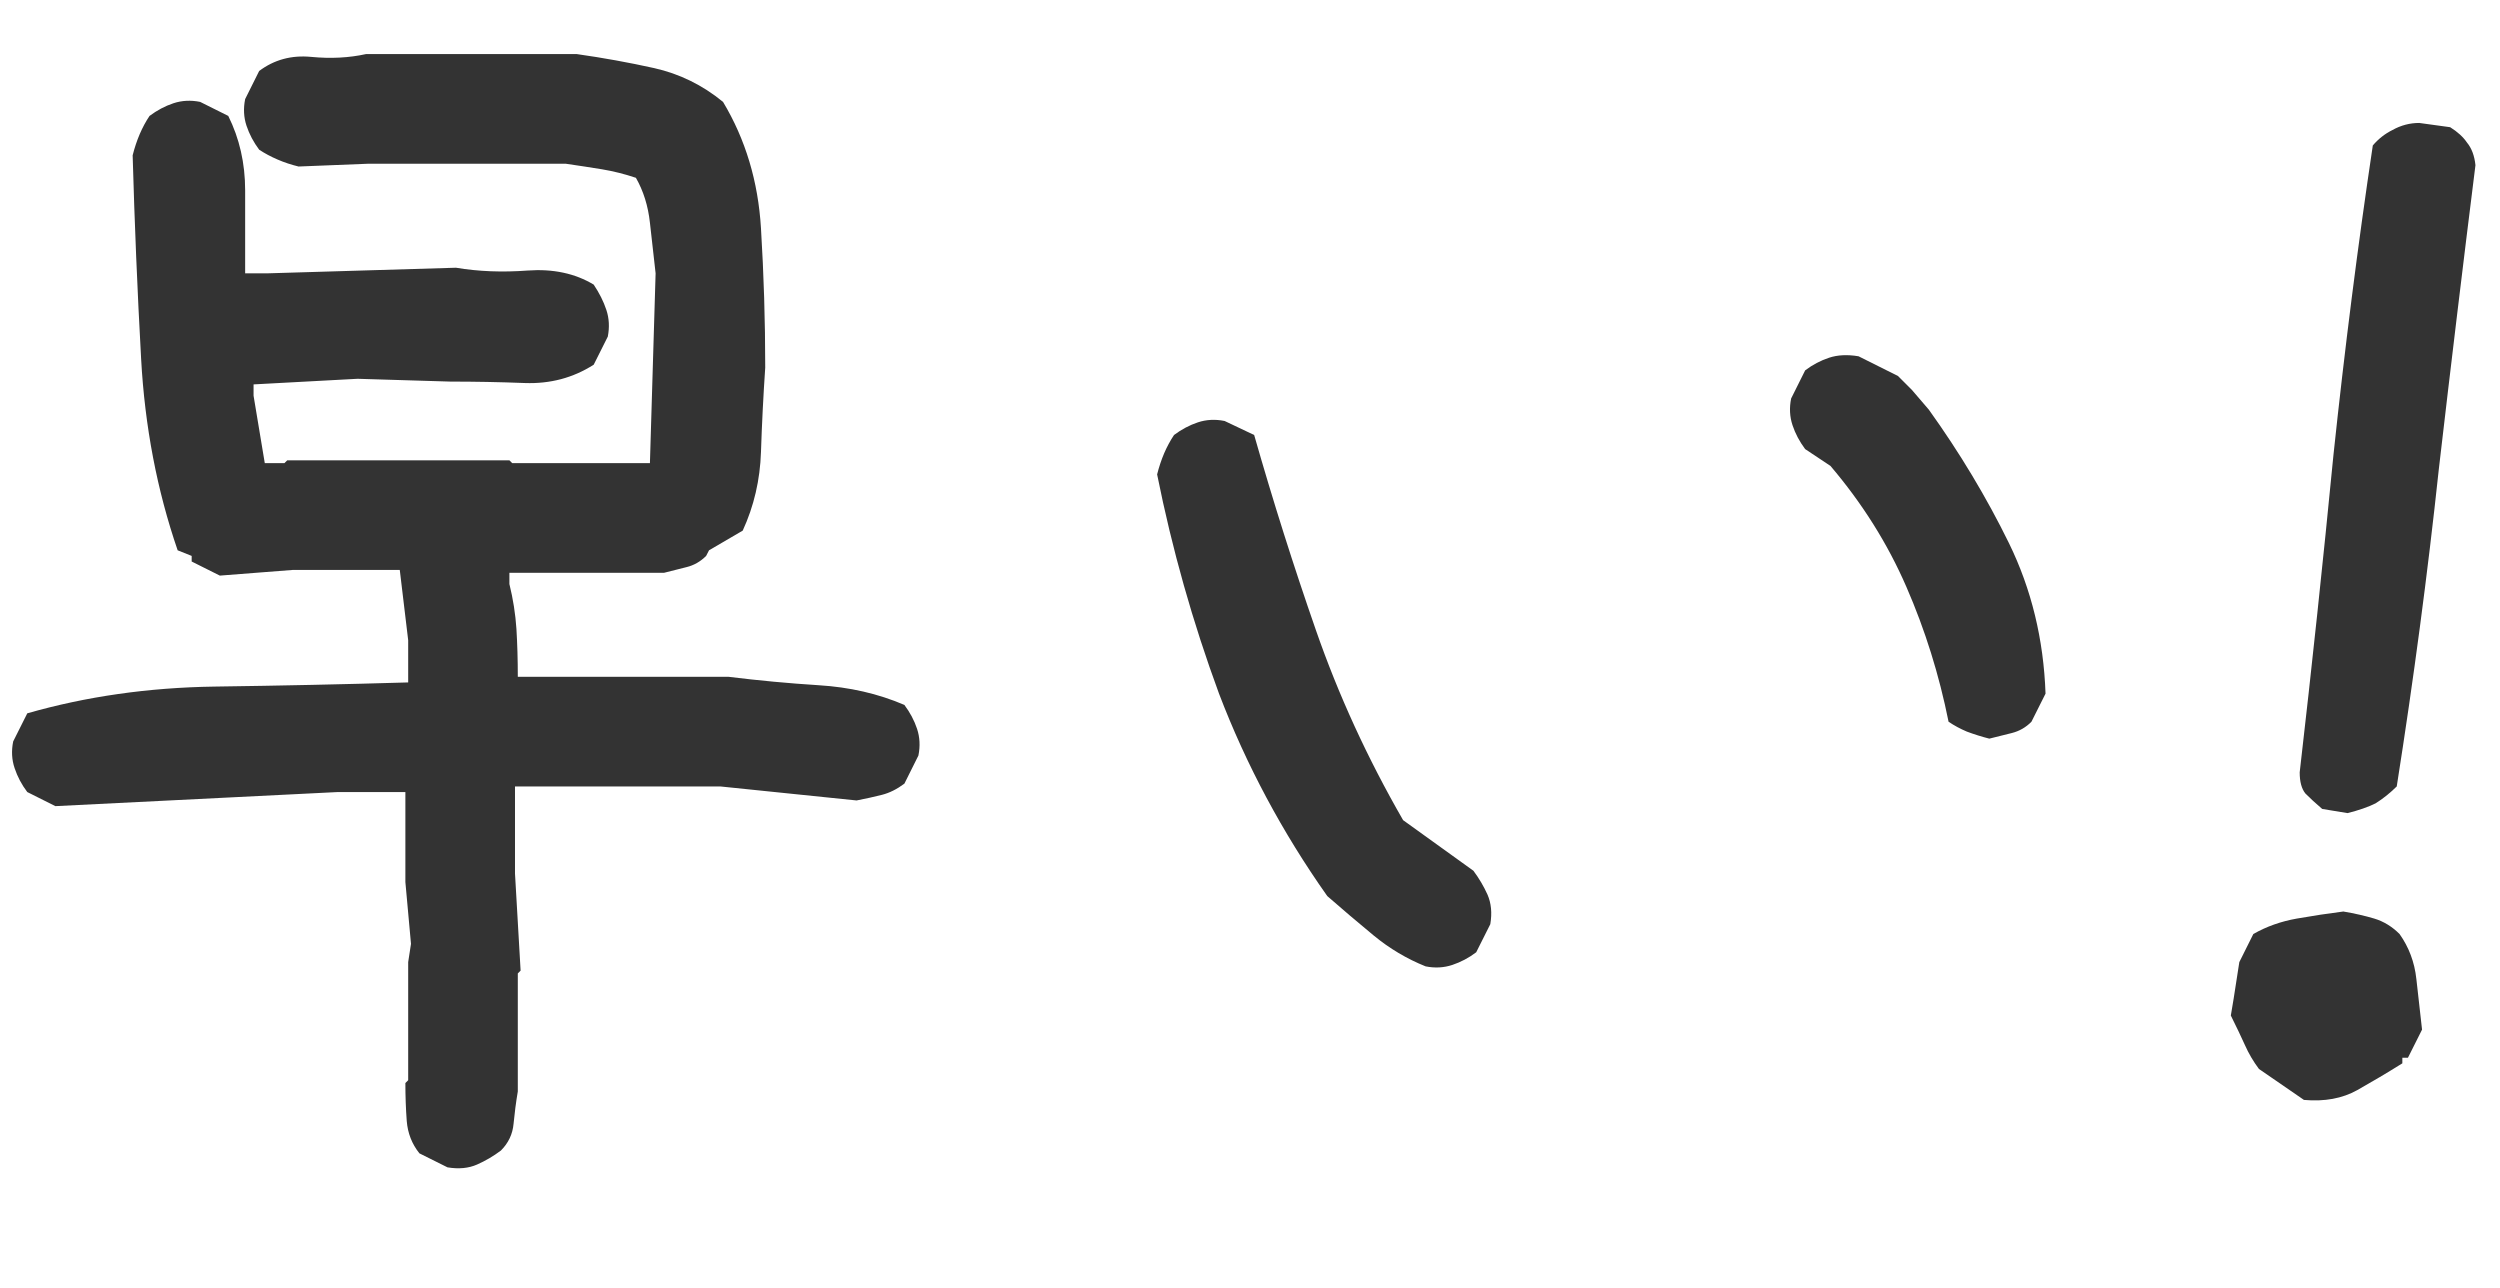
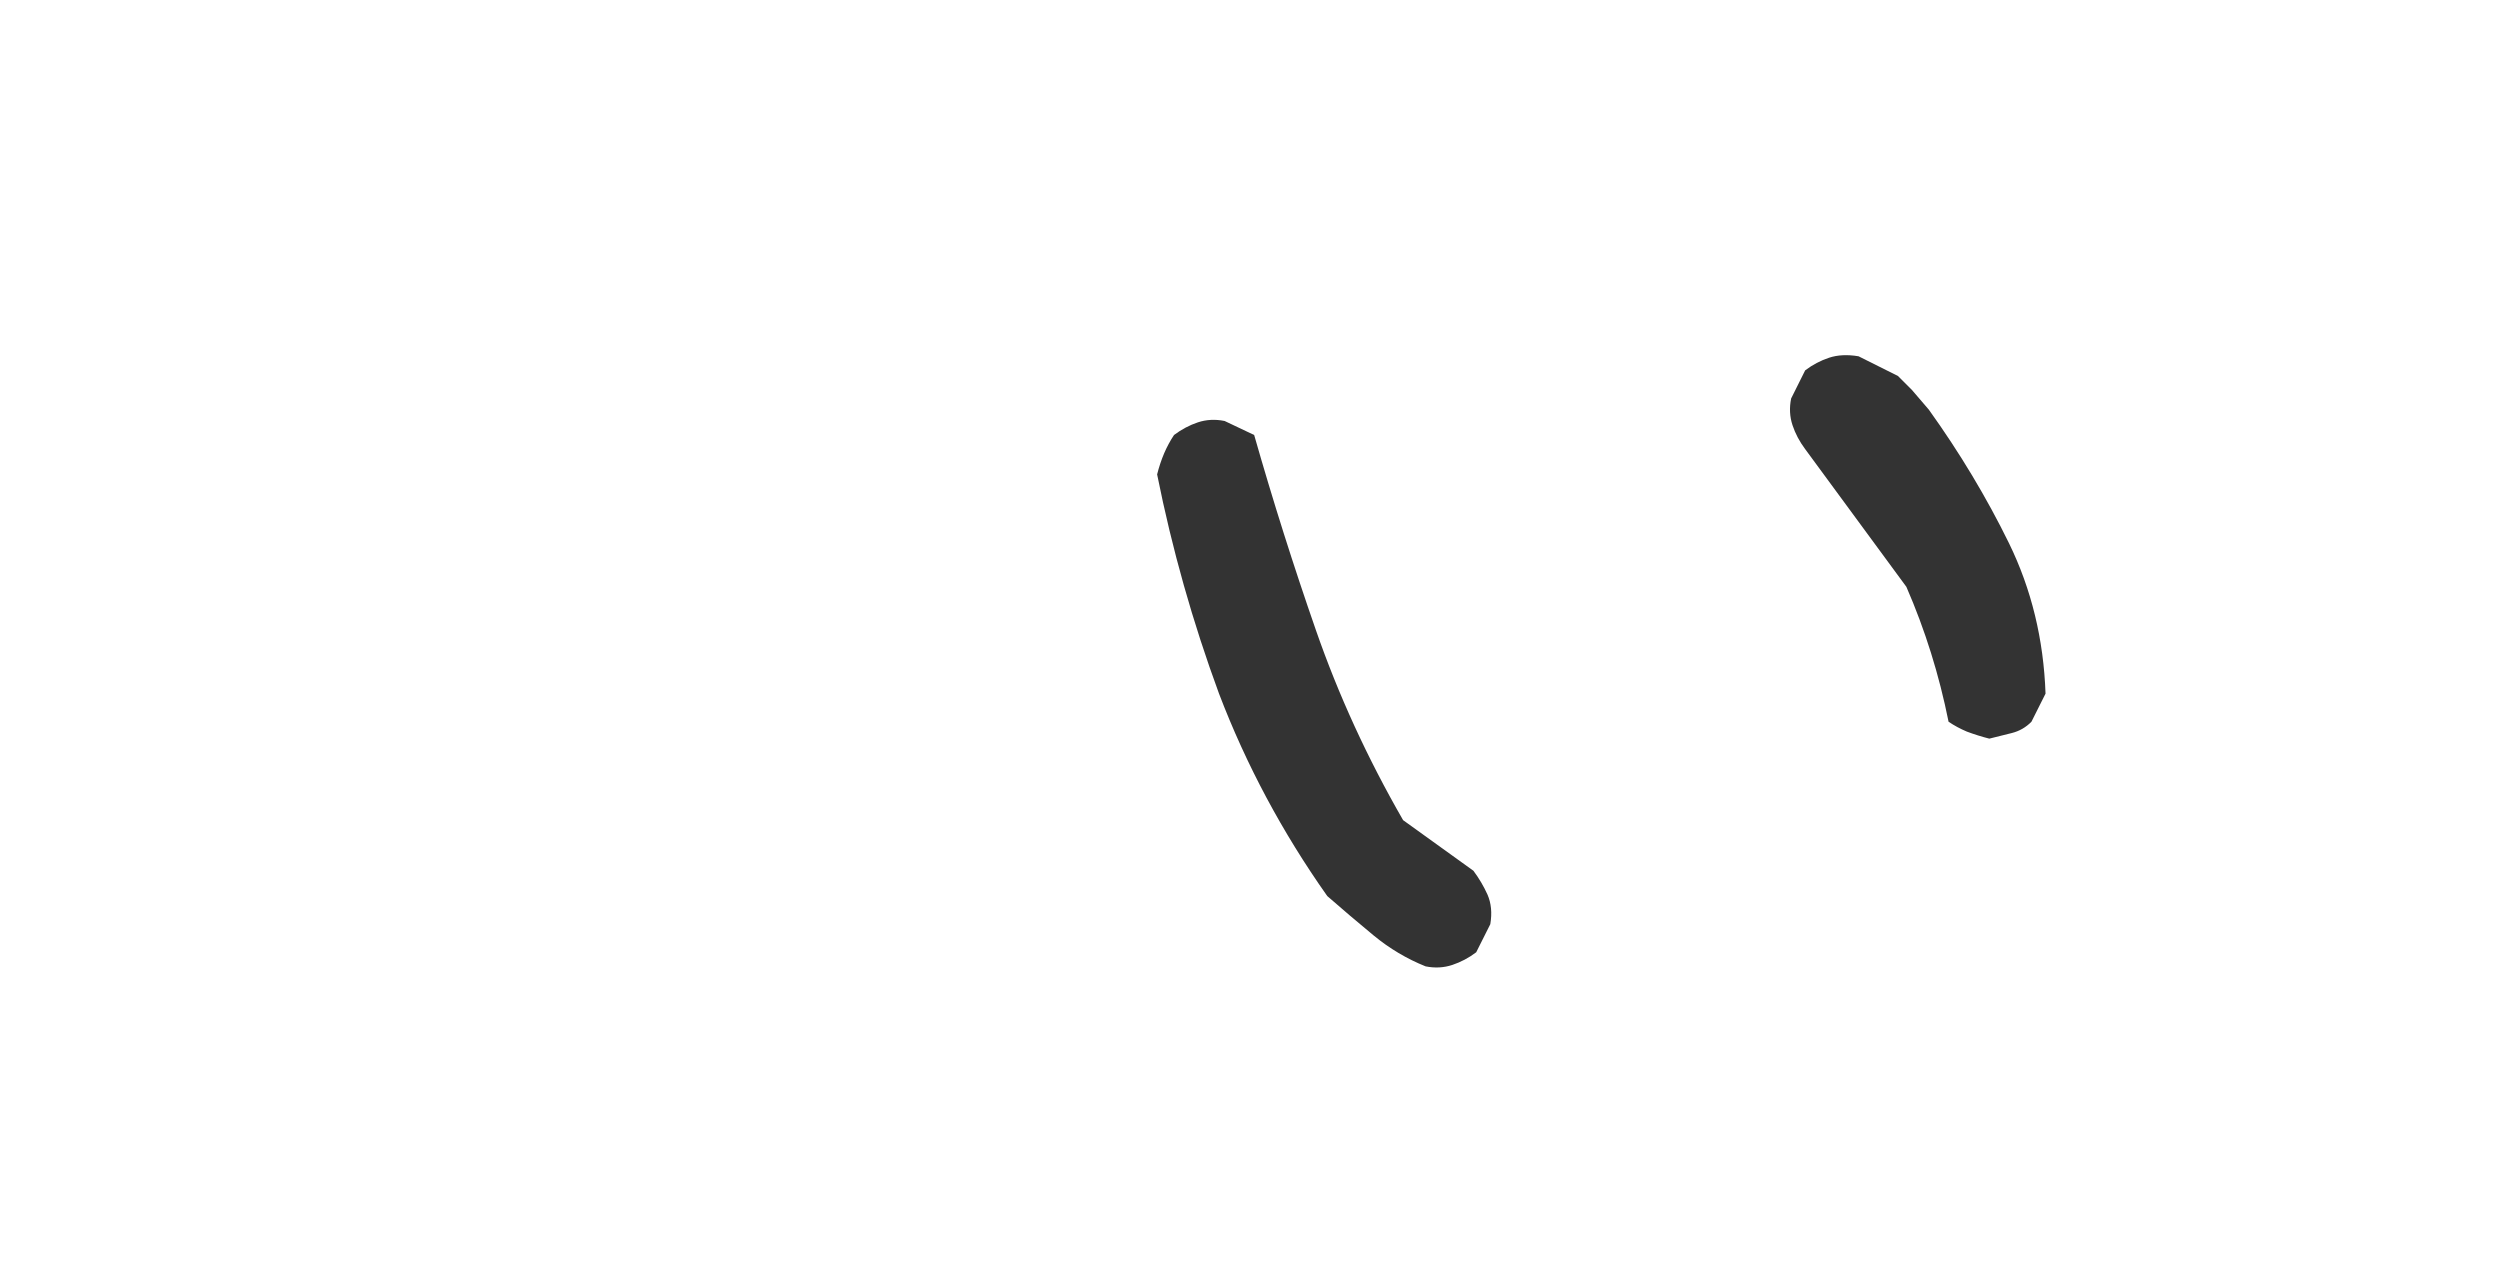
<svg xmlns="http://www.w3.org/2000/svg" width="33" height="17" viewBox="0 0 33 17" fill="none">
-   <path d="M30.987 10.733L30.653 10.678C30.567 10.604 30.492 10.536 30.431 10.474C30.381 10.412 30.356 10.319 30.356 10.195C30.517 8.798 30.666 7.4 30.802 6.002C30.95 4.604 31.123 3.243 31.321 1.92C31.395 1.833 31.482 1.765 31.581 1.716C31.692 1.654 31.81 1.623 31.934 1.623L32.342 1.679C32.441 1.741 32.515 1.809 32.565 1.883C32.626 1.957 32.663 2.056 32.676 2.18C32.515 3.466 32.354 4.802 32.193 6.188C32.045 7.573 31.859 8.971 31.637 10.381C31.55 10.467 31.457 10.542 31.358 10.604C31.259 10.653 31.136 10.696 30.987 10.733ZM30.412 14.519L29.818 14.11C29.744 14.011 29.682 13.906 29.633 13.795C29.583 13.684 29.521 13.554 29.447 13.405L29.484 13.183L29.559 12.7L29.744 12.329C29.917 12.23 30.109 12.162 30.319 12.125C30.53 12.088 30.734 12.057 30.932 12.032C31.08 12.057 31.216 12.088 31.34 12.125C31.463 12.162 31.575 12.23 31.674 12.329C31.797 12.502 31.872 12.7 31.896 12.923C31.921 13.146 31.946 13.368 31.971 13.591L31.785 13.962H31.711V14.036C31.513 14.16 31.315 14.277 31.117 14.389C30.919 14.5 30.684 14.543 30.412 14.519Z" fill="#333333" />
-   <path d="M18.818 12.756C18.571 12.657 18.342 12.521 18.132 12.348C17.922 12.174 17.717 12.001 17.52 11.828C16.926 10.987 16.45 10.096 16.091 9.156C15.745 8.216 15.472 7.251 15.274 6.262C15.299 6.163 15.33 6.07 15.367 5.983C15.404 5.897 15.448 5.816 15.497 5.742C15.596 5.668 15.701 5.612 15.812 5.575C15.924 5.538 16.041 5.532 16.165 5.557L16.555 5.742C16.802 6.608 17.074 7.468 17.371 8.321C17.668 9.175 18.051 10.01 18.521 10.826L19.449 11.494C19.523 11.593 19.585 11.698 19.635 11.809C19.684 11.921 19.697 12.051 19.672 12.199L19.486 12.57C19.387 12.645 19.282 12.7 19.171 12.737C19.06 12.774 18.942 12.781 18.818 12.756ZM26.259 9.75C26.16 9.725 26.061 9.694 25.962 9.657C25.875 9.62 25.795 9.577 25.721 9.527C25.597 8.909 25.412 8.315 25.164 7.746C24.917 7.177 24.583 6.645 24.162 6.15L23.828 5.928C23.754 5.829 23.698 5.724 23.661 5.612C23.624 5.501 23.618 5.383 23.643 5.26L23.828 4.889C23.927 4.814 24.032 4.759 24.144 4.722C24.255 4.685 24.385 4.678 24.533 4.703L25.053 4.963L25.238 5.148L25.461 5.408C25.869 5.977 26.222 6.565 26.519 7.171C26.815 7.777 26.976 8.439 27.001 9.156L26.815 9.527C26.741 9.602 26.655 9.651 26.556 9.676C26.457 9.7 26.358 9.725 26.259 9.75Z" fill="#333333" />
-   <path d="M5.907 15.409L5.536 15.224C5.437 15.1 5.382 14.958 5.369 14.797C5.357 14.636 5.351 14.469 5.351 14.296L5.388 14.259V12.7L5.425 12.459L5.351 11.643V10.455H4.46L0.731 10.641L0.36 10.455C0.285 10.356 0.23 10.251 0.193 10.14C0.155 10.028 0.149 9.911 0.174 9.787L0.36 9.416C1.139 9.193 1.961 9.076 2.827 9.063C3.693 9.051 4.547 9.033 5.388 9.008V8.451L5.277 7.523H3.866L2.902 7.598L2.53 7.412V7.338L2.345 7.264C2.073 6.472 1.912 5.631 1.863 4.74C1.813 3.837 1.776 2.94 1.751 2.05C1.776 1.951 1.807 1.858 1.844 1.771C1.881 1.685 1.924 1.604 1.974 1.53C2.073 1.456 2.178 1.4 2.289 1.363C2.401 1.326 2.518 1.32 2.642 1.345L3.013 1.53C3.161 1.827 3.236 2.155 3.236 2.514C3.236 2.872 3.236 3.237 3.236 3.608H3.532L6.019 3.534C6.316 3.584 6.631 3.596 6.965 3.571C7.299 3.547 7.59 3.608 7.837 3.757C7.911 3.868 7.967 3.979 8.004 4.091C8.041 4.202 8.047 4.32 8.023 4.443L7.837 4.814C7.565 4.988 7.262 5.068 6.928 5.056C6.594 5.043 6.266 5.037 5.945 5.037L4.72 5L3.347 5.074V5.223L3.495 6.113H3.755L3.792 6.076H6.724L6.761 6.113H8.579L8.654 3.608C8.629 3.386 8.604 3.163 8.579 2.94C8.555 2.718 8.493 2.52 8.394 2.347C8.245 2.297 8.097 2.26 7.948 2.235C7.8 2.211 7.639 2.186 7.466 2.161H4.868L3.941 2.198C3.842 2.174 3.749 2.143 3.662 2.105C3.576 2.068 3.495 2.025 3.421 1.976C3.347 1.877 3.291 1.771 3.254 1.66C3.217 1.549 3.211 1.431 3.236 1.308L3.421 0.937C3.619 0.788 3.848 0.726 4.108 0.751C4.367 0.776 4.609 0.763 4.831 0.714H7.614C7.961 0.763 8.301 0.825 8.635 0.899C8.969 0.974 9.272 1.122 9.544 1.345C9.841 1.84 10.008 2.396 10.045 3.015C10.082 3.621 10.101 4.233 10.101 4.852C10.076 5.223 10.057 5.594 10.045 5.965C10.033 6.336 9.952 6.682 9.804 7.004L9.359 7.264L9.321 7.338C9.247 7.412 9.161 7.462 9.062 7.486C8.963 7.511 8.864 7.536 8.765 7.561H6.724V7.709C6.773 7.907 6.804 8.105 6.817 8.303C6.829 8.501 6.835 8.711 6.835 8.934H9.618C10.014 8.983 10.41 9.02 10.806 9.045C11.214 9.07 11.591 9.156 11.938 9.305C12.012 9.404 12.068 9.509 12.105 9.62C12.142 9.731 12.148 9.849 12.123 9.973L11.938 10.344C11.839 10.418 11.74 10.467 11.641 10.492C11.542 10.517 11.431 10.542 11.307 10.566L9.507 10.381H6.798V11.531L6.872 12.812L6.835 12.849V14.407C6.81 14.556 6.792 14.698 6.779 14.834C6.767 14.97 6.711 15.088 6.612 15.187C6.514 15.261 6.408 15.323 6.297 15.372C6.186 15.421 6.056 15.434 5.907 15.409Z" fill="#333333" />
+   <path d="M18.818 12.756C18.571 12.657 18.342 12.521 18.132 12.348C17.922 12.174 17.717 12.001 17.52 11.828C16.926 10.987 16.45 10.096 16.091 9.156C15.745 8.216 15.472 7.251 15.274 6.262C15.299 6.163 15.33 6.07 15.367 5.983C15.404 5.897 15.448 5.816 15.497 5.742C15.596 5.668 15.701 5.612 15.812 5.575C15.924 5.538 16.041 5.532 16.165 5.557L16.555 5.742C16.802 6.608 17.074 7.468 17.371 8.321C17.668 9.175 18.051 10.01 18.521 10.826L19.449 11.494C19.523 11.593 19.585 11.698 19.635 11.809C19.684 11.921 19.697 12.051 19.672 12.199L19.486 12.57C19.387 12.645 19.282 12.7 19.171 12.737C19.06 12.774 18.942 12.781 18.818 12.756ZM26.259 9.75C26.16 9.725 26.061 9.694 25.962 9.657C25.875 9.62 25.795 9.577 25.721 9.527C25.597 8.909 25.412 8.315 25.164 7.746L23.828 5.928C23.754 5.829 23.698 5.724 23.661 5.612C23.624 5.501 23.618 5.383 23.643 5.26L23.828 4.889C23.927 4.814 24.032 4.759 24.144 4.722C24.255 4.685 24.385 4.678 24.533 4.703L25.053 4.963L25.238 5.148L25.461 5.408C25.869 5.977 26.222 6.565 26.519 7.171C26.815 7.777 26.976 8.439 27.001 9.156L26.815 9.527C26.741 9.602 26.655 9.651 26.556 9.676C26.457 9.7 26.358 9.725 26.259 9.75Z" fill="#333333" />
</svg>